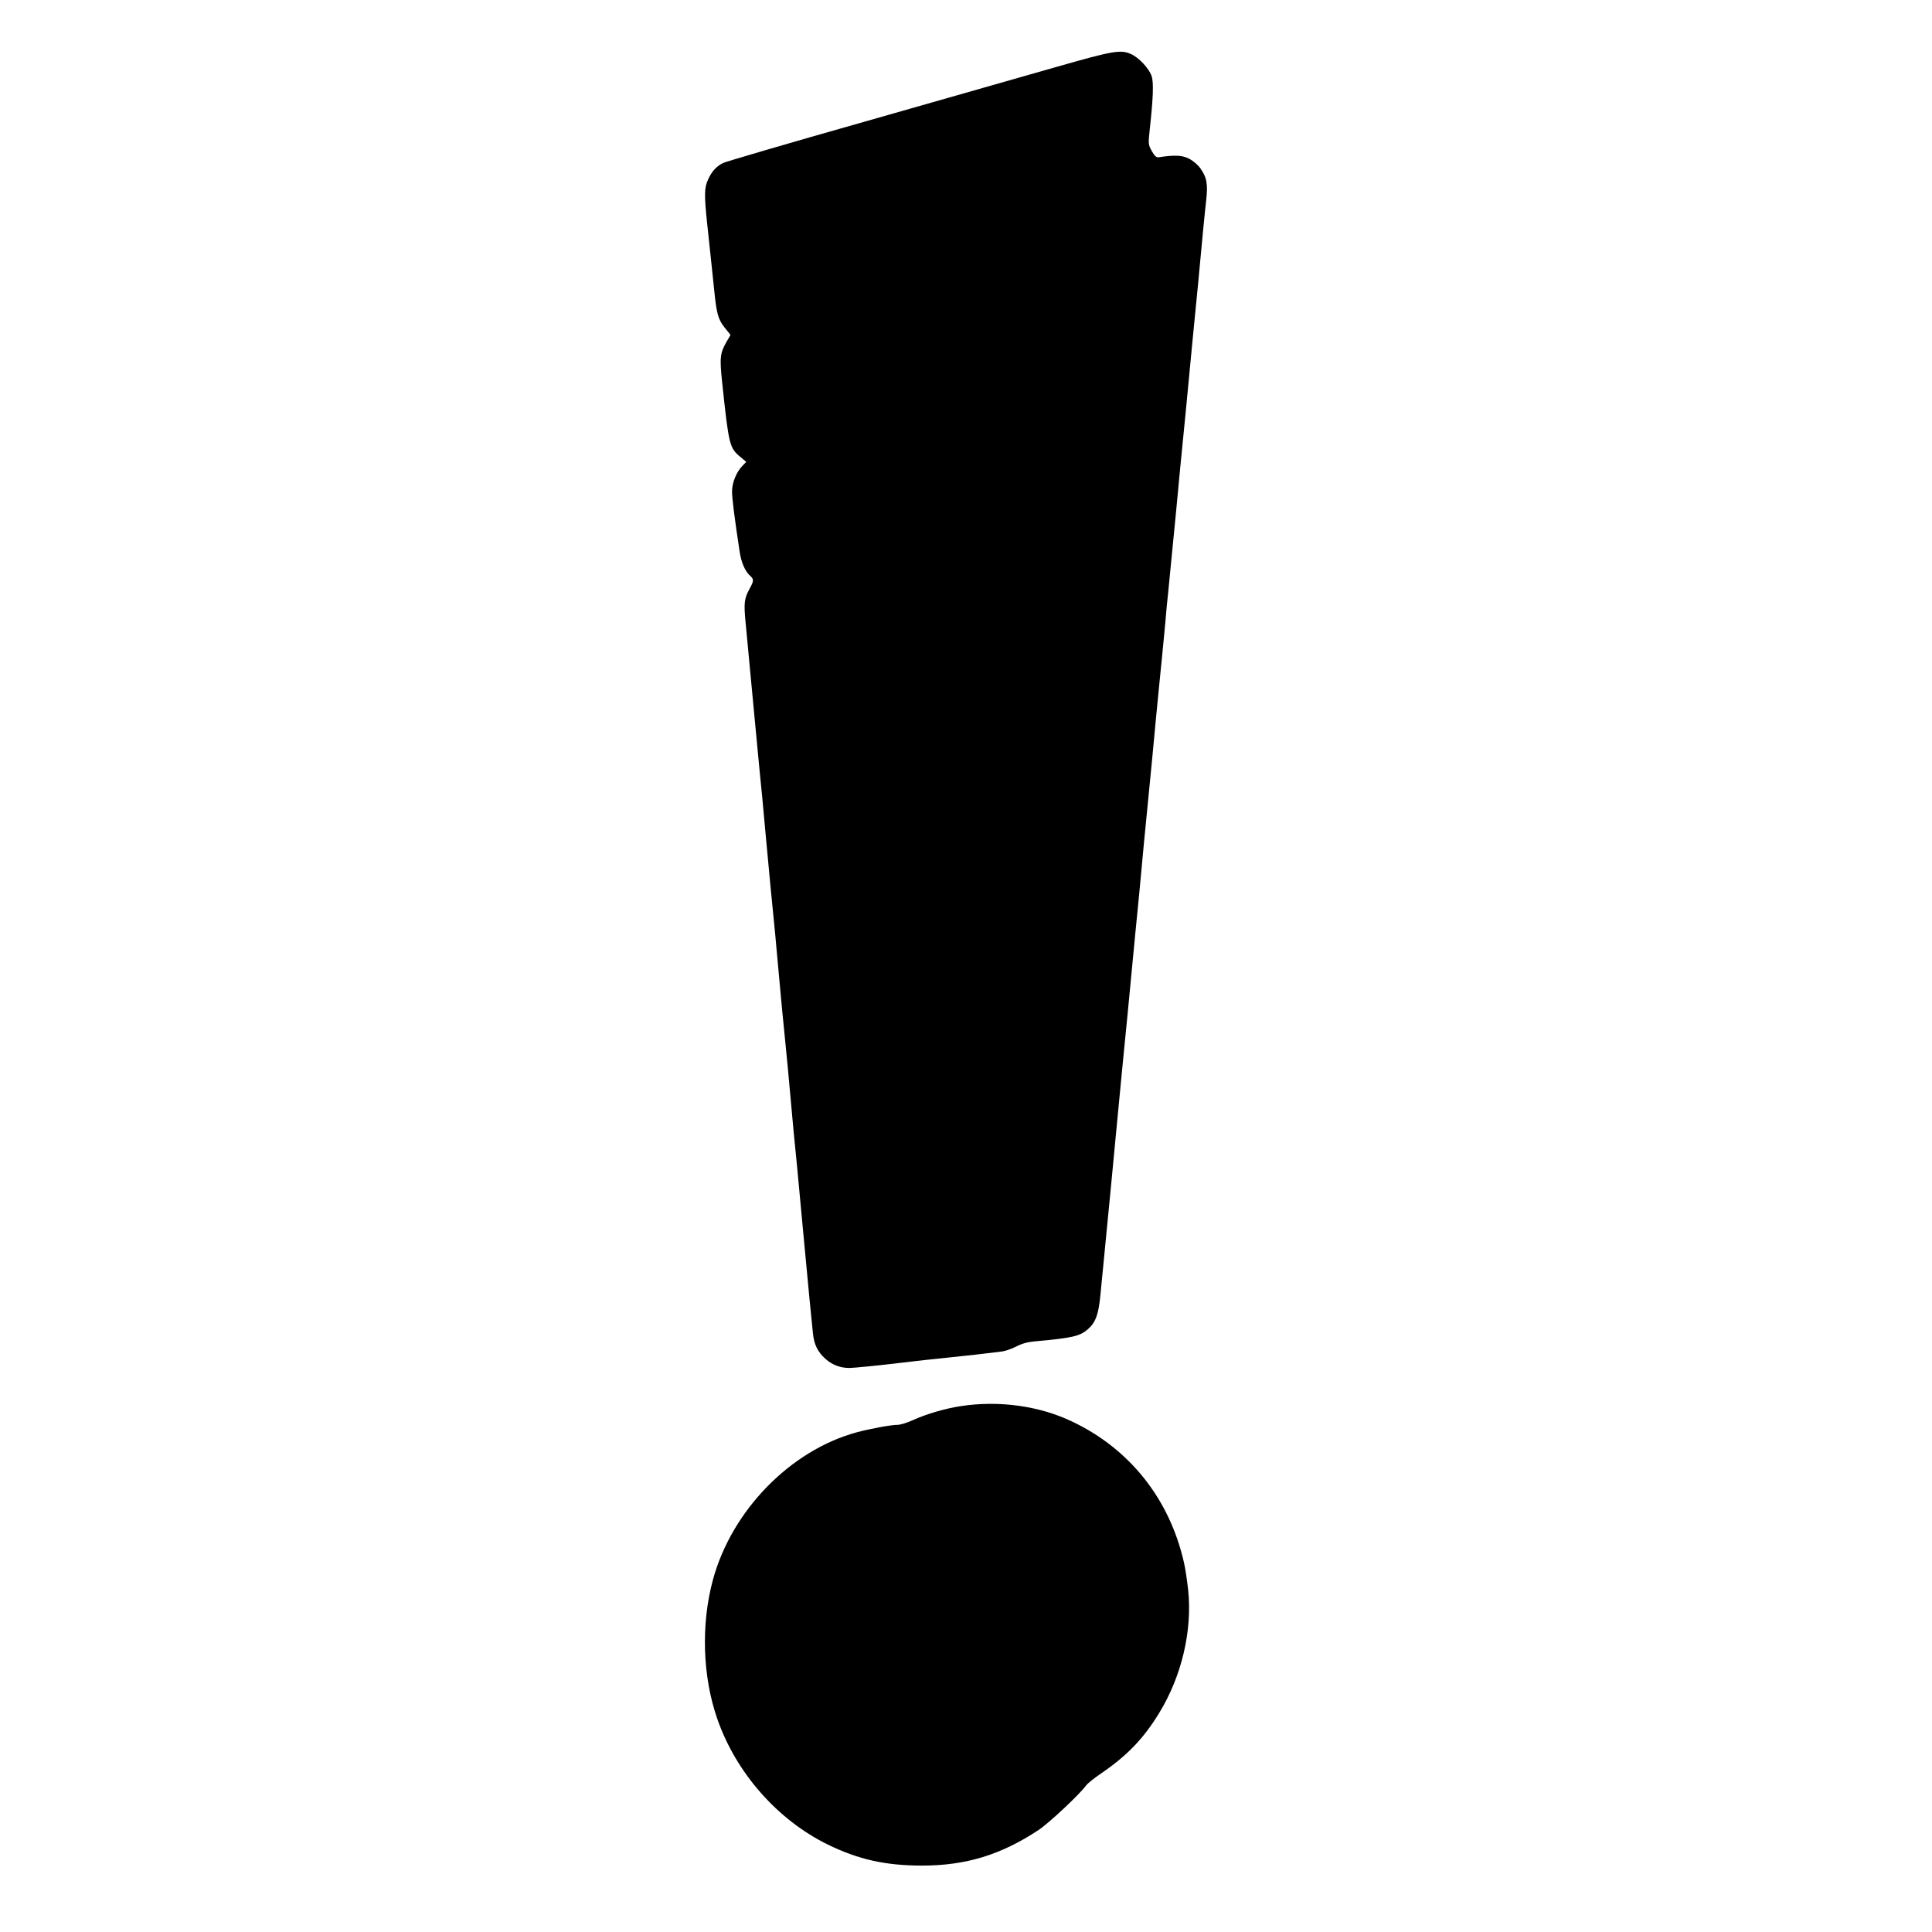
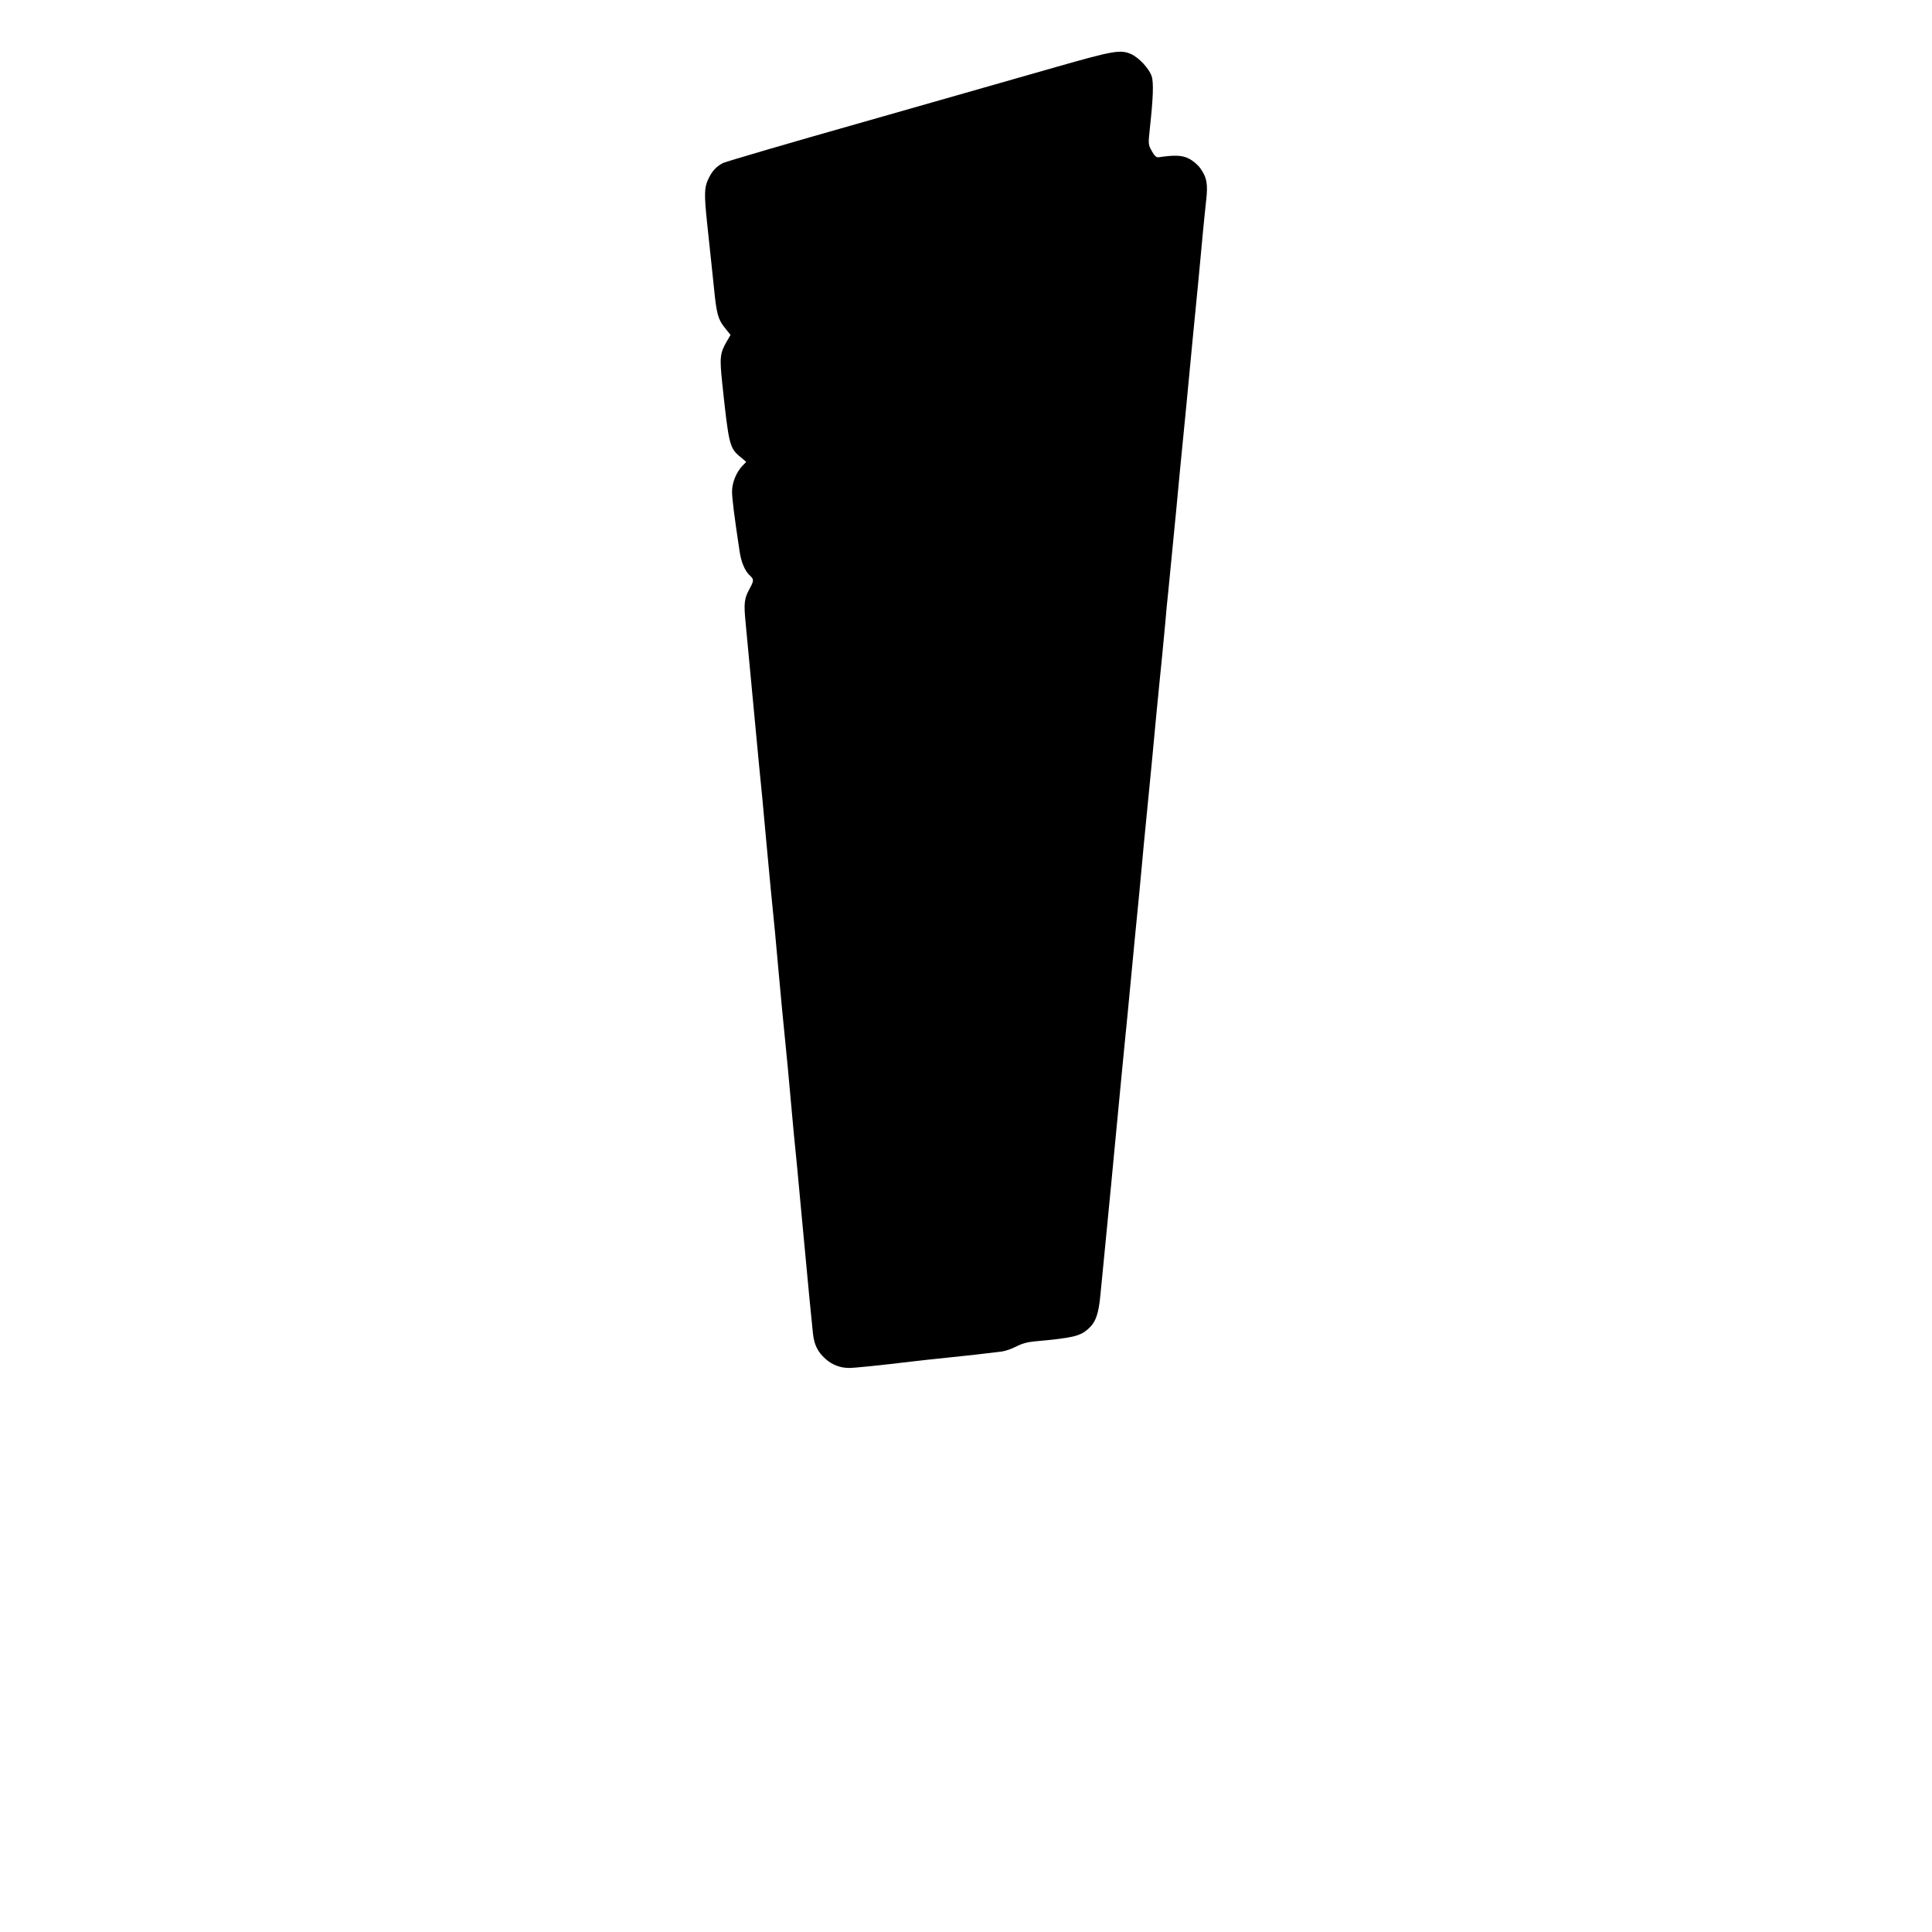
<svg xmlns="http://www.w3.org/2000/svg" preserveAspectRatio="xMidYMid meet" viewBox="0 0 1280 1280" height="1280pt" width="1280pt" version="1.0">
  <g stroke="none" fill="#000000" transform="translate(0,1280) scale(0.1,-0.1)">
    <path d="M6990 12354 c-201 -57 -770 -220 -1265 -361 -495 -140 -916 -264 -935 -273 -46 -24 -74 -55 -99 -110 -25 -54 -26 -100 -6 -290 28 -259 35 -333 46 -435 16 -161 26 -200 69 -254 l40 -50 -25 -43 c-45 -78 -48 -106 -30 -277 44 -413 48 -429 122 -490 l37 -31 -26 -27 c-40 -42 -68 -111 -68 -169 0 -45 15 -166 50 -397 11 -74 36 -131 69 -161 27 -24 26 -34 -3 -87 -35 -64 -39 -94 -26 -226 16 -167 25 -260 54 -573 14 -151 31 -322 36 -380 14 -135 26 -264 45 -475 27 -292 35 -376 60 -625 3 -30 12 -129 20 -220 20 -225 34 -368 45 -475 12 -115 27 -279 40 -425 12 -136 25 -275 40 -420 5 -58 21 -226 35 -375 45 -481 60 -637 71 -740 8 -74 31 -121 82 -167 44 -40 98 -61 157 -61 36 0 195 16 420 43 44 5 148 17 230 25 136 14 246 26 363 41 23 3 66 18 95 33 36 19 75 30 122 34 252 23 299 34 353 81 50 44 70 96 82 222 6 60 15 156 21 214 30 314 41 425 50 515 5 55 14 145 19 200 18 191 40 421 50 523 5 56 15 148 20 205 6 56 15 147 20 202 18 191 40 421 50 523 25 250 31 316 45 467 8 88 19 206 25 263 34 343 55 563 69 717 6 61 15 157 21 215 6 58 15 148 20 200 5 52 14 147 20 210 5 63 14 158 20 210 5 52 14 145 20 205 6 61 15 153 20 205 5 52 17 169 25 260 8 91 20 208 25 260 9 84 40 409 70 725 6 61 15 153 20 205 9 87 22 222 50 525 6 61 15 153 21 206 13 111 4 155 -40 216 -17 23 -49 50 -76 63 -45 22 -93 24 -199 8 -15 -2 -27 9 -45 41 -24 44 -24 46 -13 150 22 199 26 305 12 346 -16 50 -84 123 -135 146 -70 32 -117 24 -505 -87z" />
-     <path d="M6365 3484 c-104 -16 -225 -51 -320 -94 -37 -17 -81 -30 -98 -30 -45 0 -186 -26 -273 -50 -438 -120 -825 -517 -950 -974 -81 -297 -70 -644 29 -926 124 -356 399 -668 732 -831 203 -99 382 -139 625 -139 289 0 524 72 771 236 68 45 270 234 315 295 10 14 53 48 94 76 176 120 286 233 391 406 148 242 219 544 191 812 -7 63 -19 145 -28 183 -95 419 -357 751 -739 933 -218 105 -487 142 -740 103z" />
  </g>
</svg>